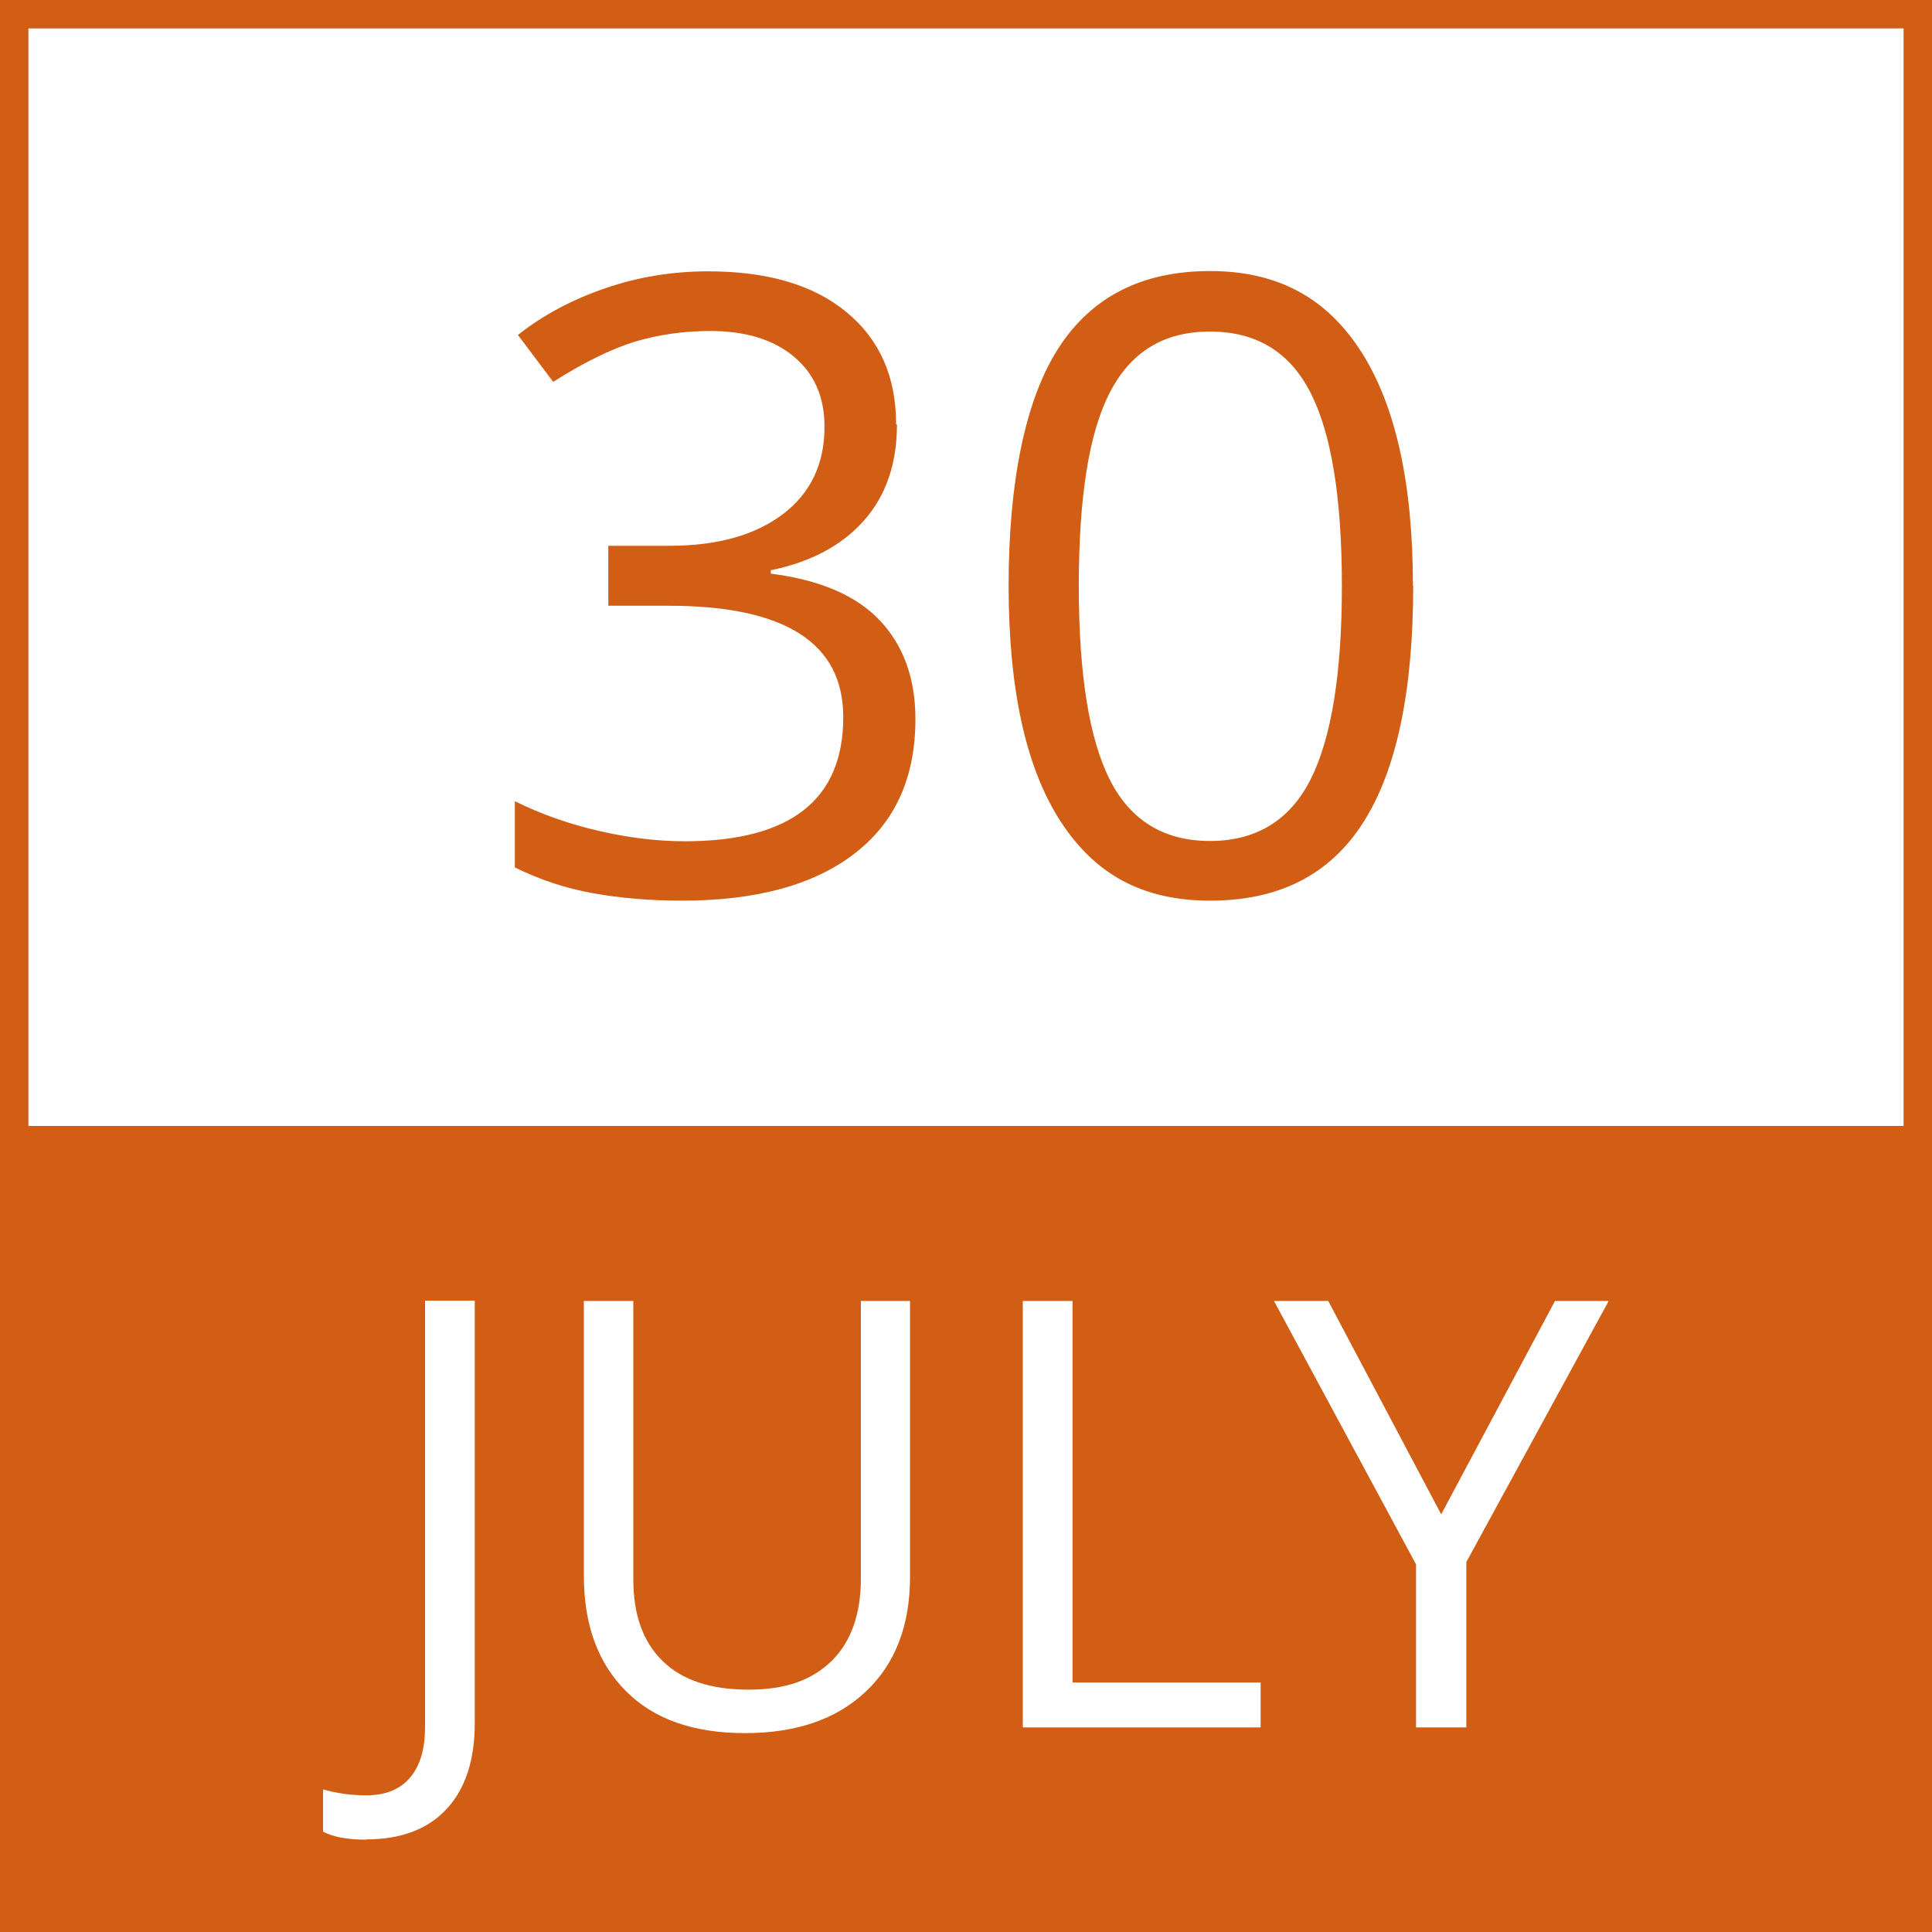
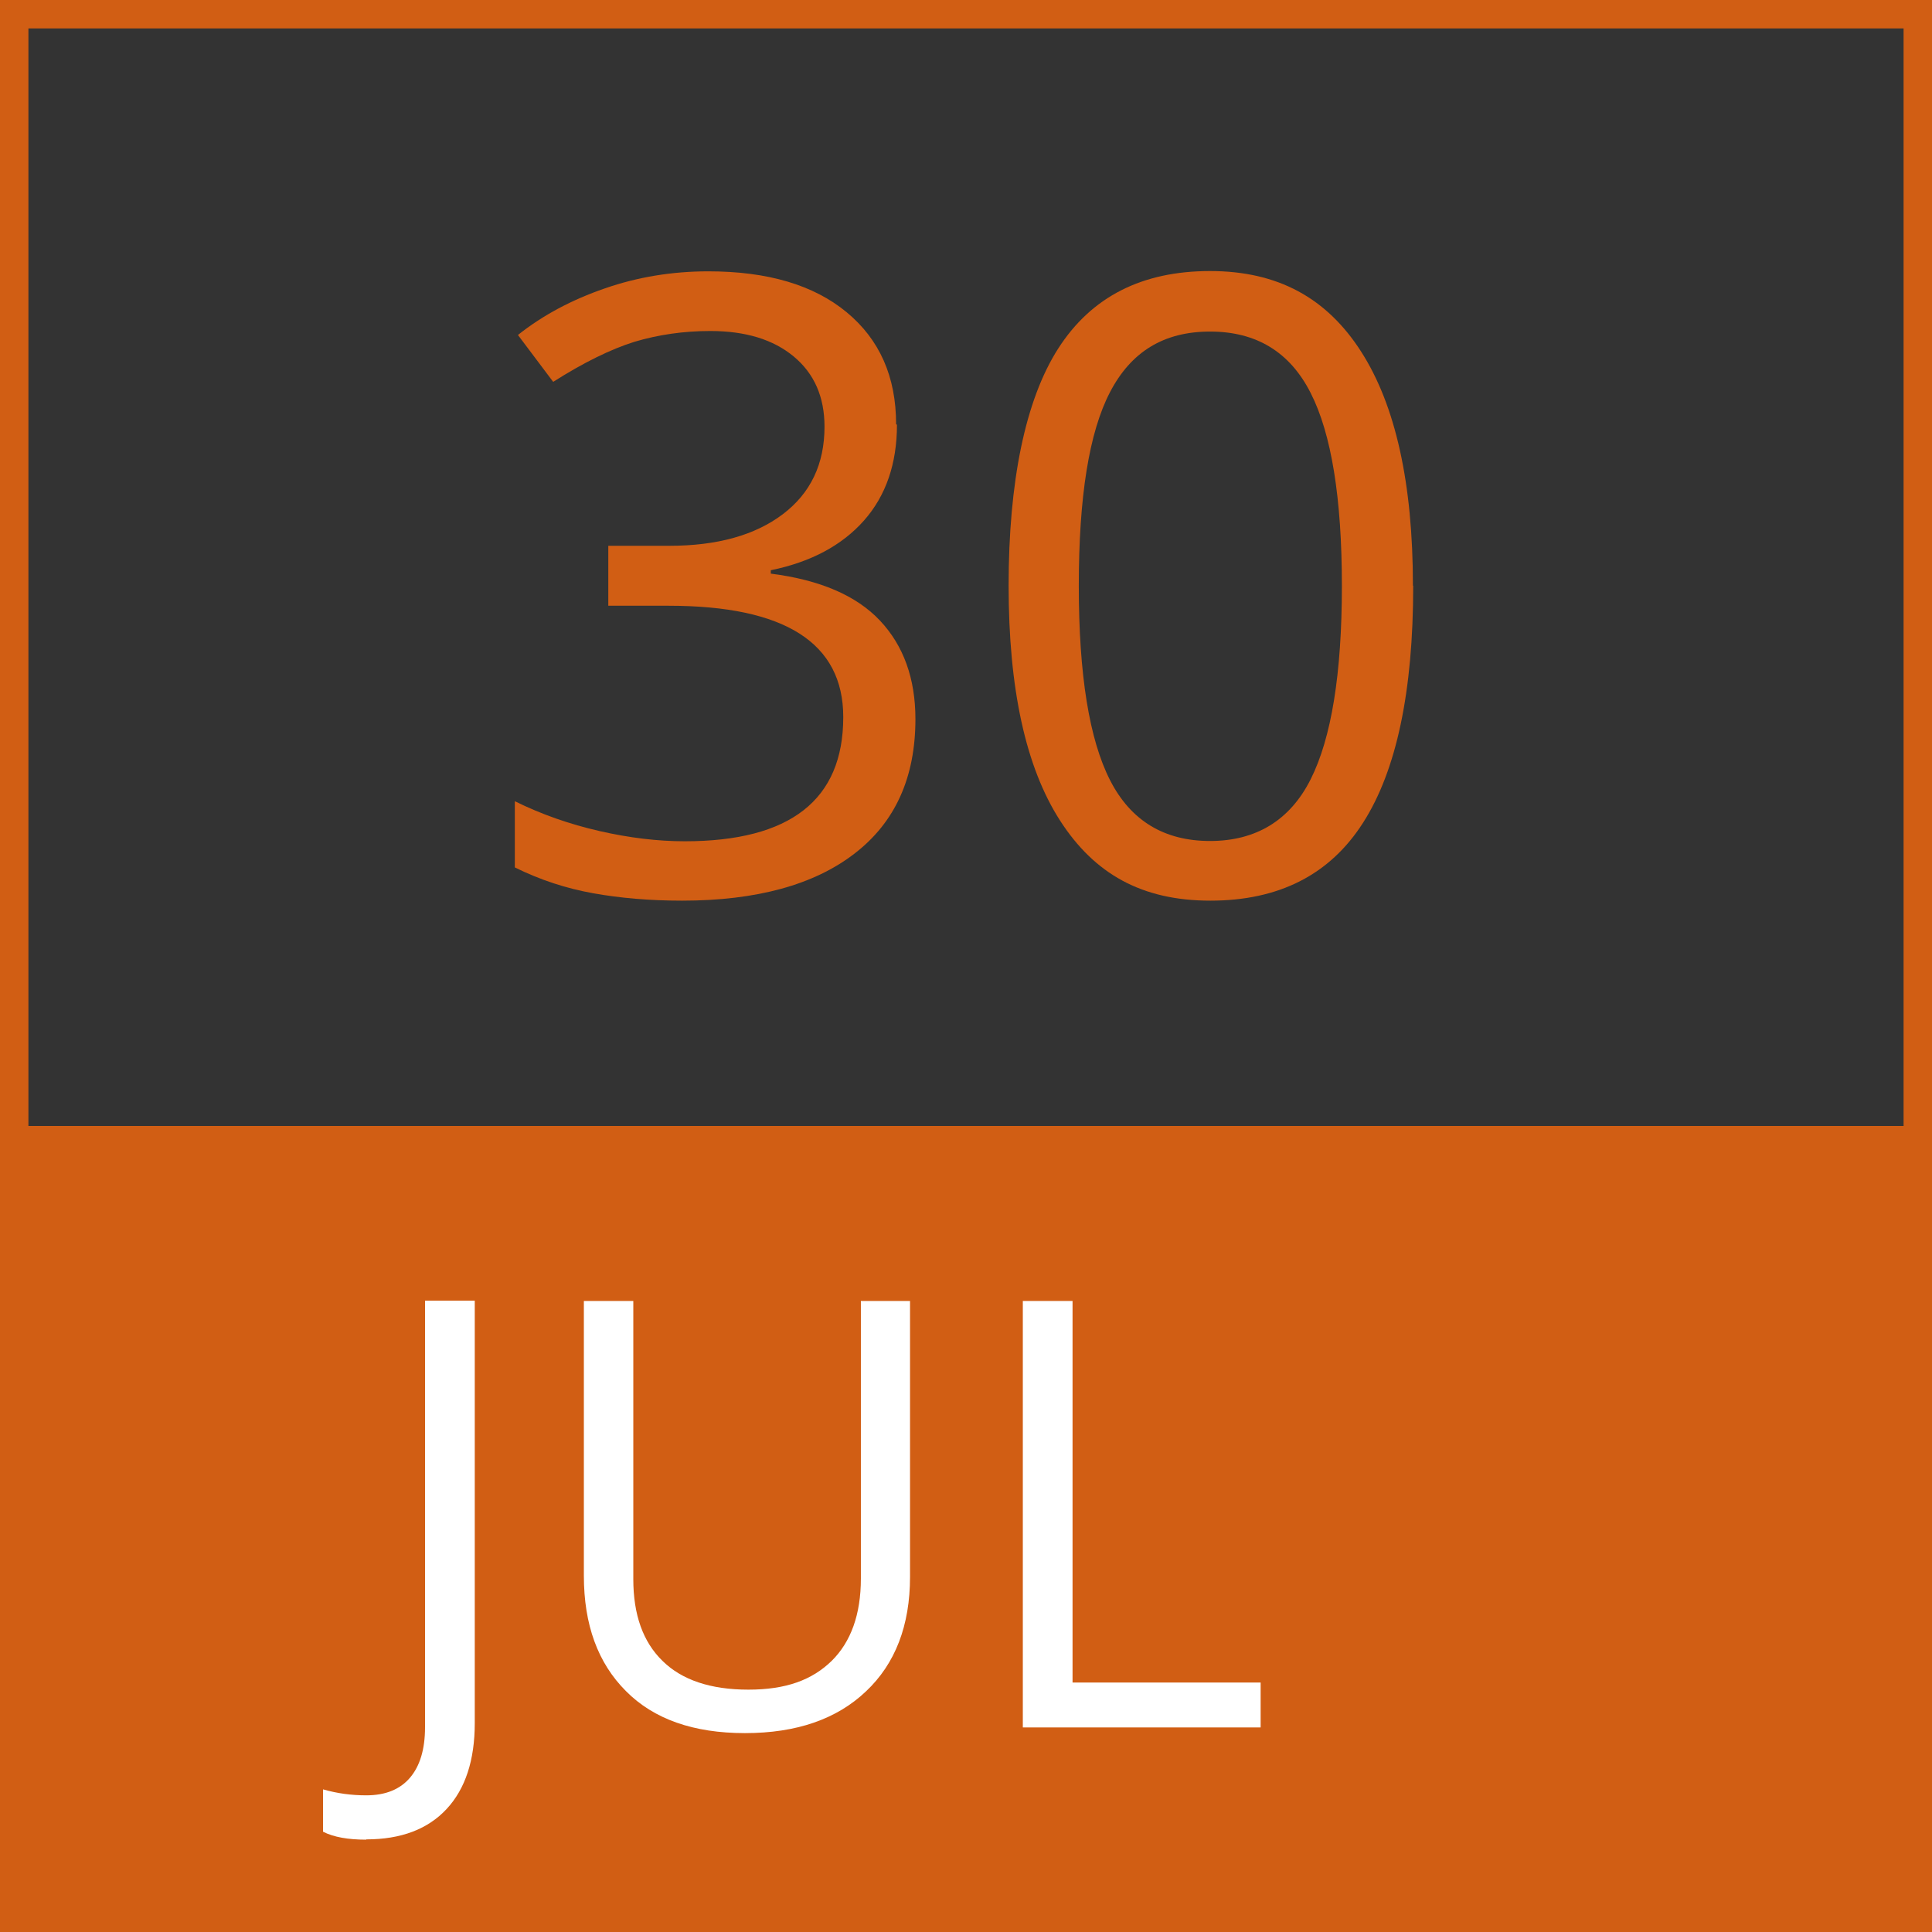
<svg xmlns="http://www.w3.org/2000/svg" id="Layer_1" data-name="Layer 1" viewBox="0 0 68 68">
  <rect x="0" y="0" width="68" height="68" fill="#333333" stroke="none" />
  <defs>
    <style>
      .cls-1 {
        fill: #d15e14;
      }

      .cls-2 {
        fill: #fff;
      }
    </style>
  </defs>
  <g id="border">
-     <rect class="cls-2" x=".5" y=".5" width="67" height="67" />
    <path class="cls-1" d="M67,1v66H1V1h66M68,0H0v68h68V0Z" />
  </g>
  <g id="Layer_3" data-name="Layer 3">
    <rect class="cls-1" x=".6" y="39.63" width="67" height="28" />
  </g>
  <g>
    <path class="cls-1" d="M31.57,14.95c0,1.37-.39,2.5-1.16,3.37-.77.87-1.86,1.46-3.28,1.75v.12c1.73.22,3.01.77,3.84,1.65.83.88,1.25,2.04,1.25,3.47,0,2.05-.71,3.63-2.14,4.73-1.42,1.1-3.45,1.66-6.07,1.66-1.14,0-2.18-.09-3.13-.26-.95-.17-1.87-.47-2.76-.91v-2.33c.93.46,1.93.81,2.98,1.05,1.05.24,2.05.36,3,.36,3.72,0,5.58-1.46,5.58-4.37,0-2.61-2.05-3.92-6.15-3.92h-2.12v-2.11h2.15c1.68,0,3.01-.37,3.99-1.11.98-.74,1.47-1.77,1.47-3.08,0-1.05-.36-1.87-1.08-2.47-.72-.6-1.7-.9-2.94-.9-.94,0-1.83.13-2.67.38-.83.26-1.79.73-2.86,1.41l-1.24-1.65c.88-.7,1.9-1.24,3.06-1.64,1.15-.4,2.37-.6,3.64-.6,2.09,0,3.71.48,4.87,1.44s1.74,2.27,1.74,3.94Z" />
    <path class="cls-1" d="M49.74,20.62c0,3.72-.59,6.5-1.76,8.33-1.17,1.84-2.97,2.75-5.38,2.75s-4.08-.94-5.29-2.82c-1.21-1.88-1.81-4.64-1.81-8.27s.58-6.53,1.75-8.35c1.17-1.82,2.95-2.72,5.34-2.72s4.11.95,5.32,2.84c1.21,1.89,1.82,4.64,1.82,8.23ZM37.97,20.62c0,3.13.37,5.41,1.1,6.84s1.91,2.14,3.52,2.14,2.81-.72,3.54-2.17c.73-1.45,1.1-3.72,1.1-6.81s-.37-5.36-1.1-6.79c-.73-1.44-1.91-2.16-3.54-2.16s-2.78.71-3.52,2.13-1.1,3.69-1.1,6.82Z" />
  </g>
  <g>
    <path class="cls-2" d="M12.89,64.75c-.64,0-1.15-.09-1.52-.28v-1.49c.49.14.99.21,1.52.21.68,0,1.19-.21,1.54-.62.35-.41.53-1,.53-1.78v-15.01h1.75v14.87c0,1.3-.33,2.31-.99,3.02-.66.71-1.6,1.07-2.83,1.07Z" />
    <path class="cls-2" d="M32.03,45.79v9.71c0,1.71-.52,3.06-1.55,4.03-1.03.98-2.45,1.47-4.26,1.47s-3.21-.49-4.19-1.48c-.99-.99-1.48-2.34-1.48-4.06v-9.67h1.74v9.79c0,1.25.34,2.21,1.03,2.88.68.67,1.69,1.01,3.02,1.01s2.24-.34,2.93-1.01c.68-.67,1.03-1.64,1.03-2.9v-9.77h1.75Z" />
    <path class="cls-2" d="M36,60.8v-15.01h1.75v13.43h6.62v1.58h-8.37Z" />
-     <path class="cls-2" d="M50.73,53.29l4-7.5h1.89l-5.01,9.19v5.82h-1.77v-5.74l-5-9.27h1.91l3.97,7.5Z" />
  </g>
</svg>